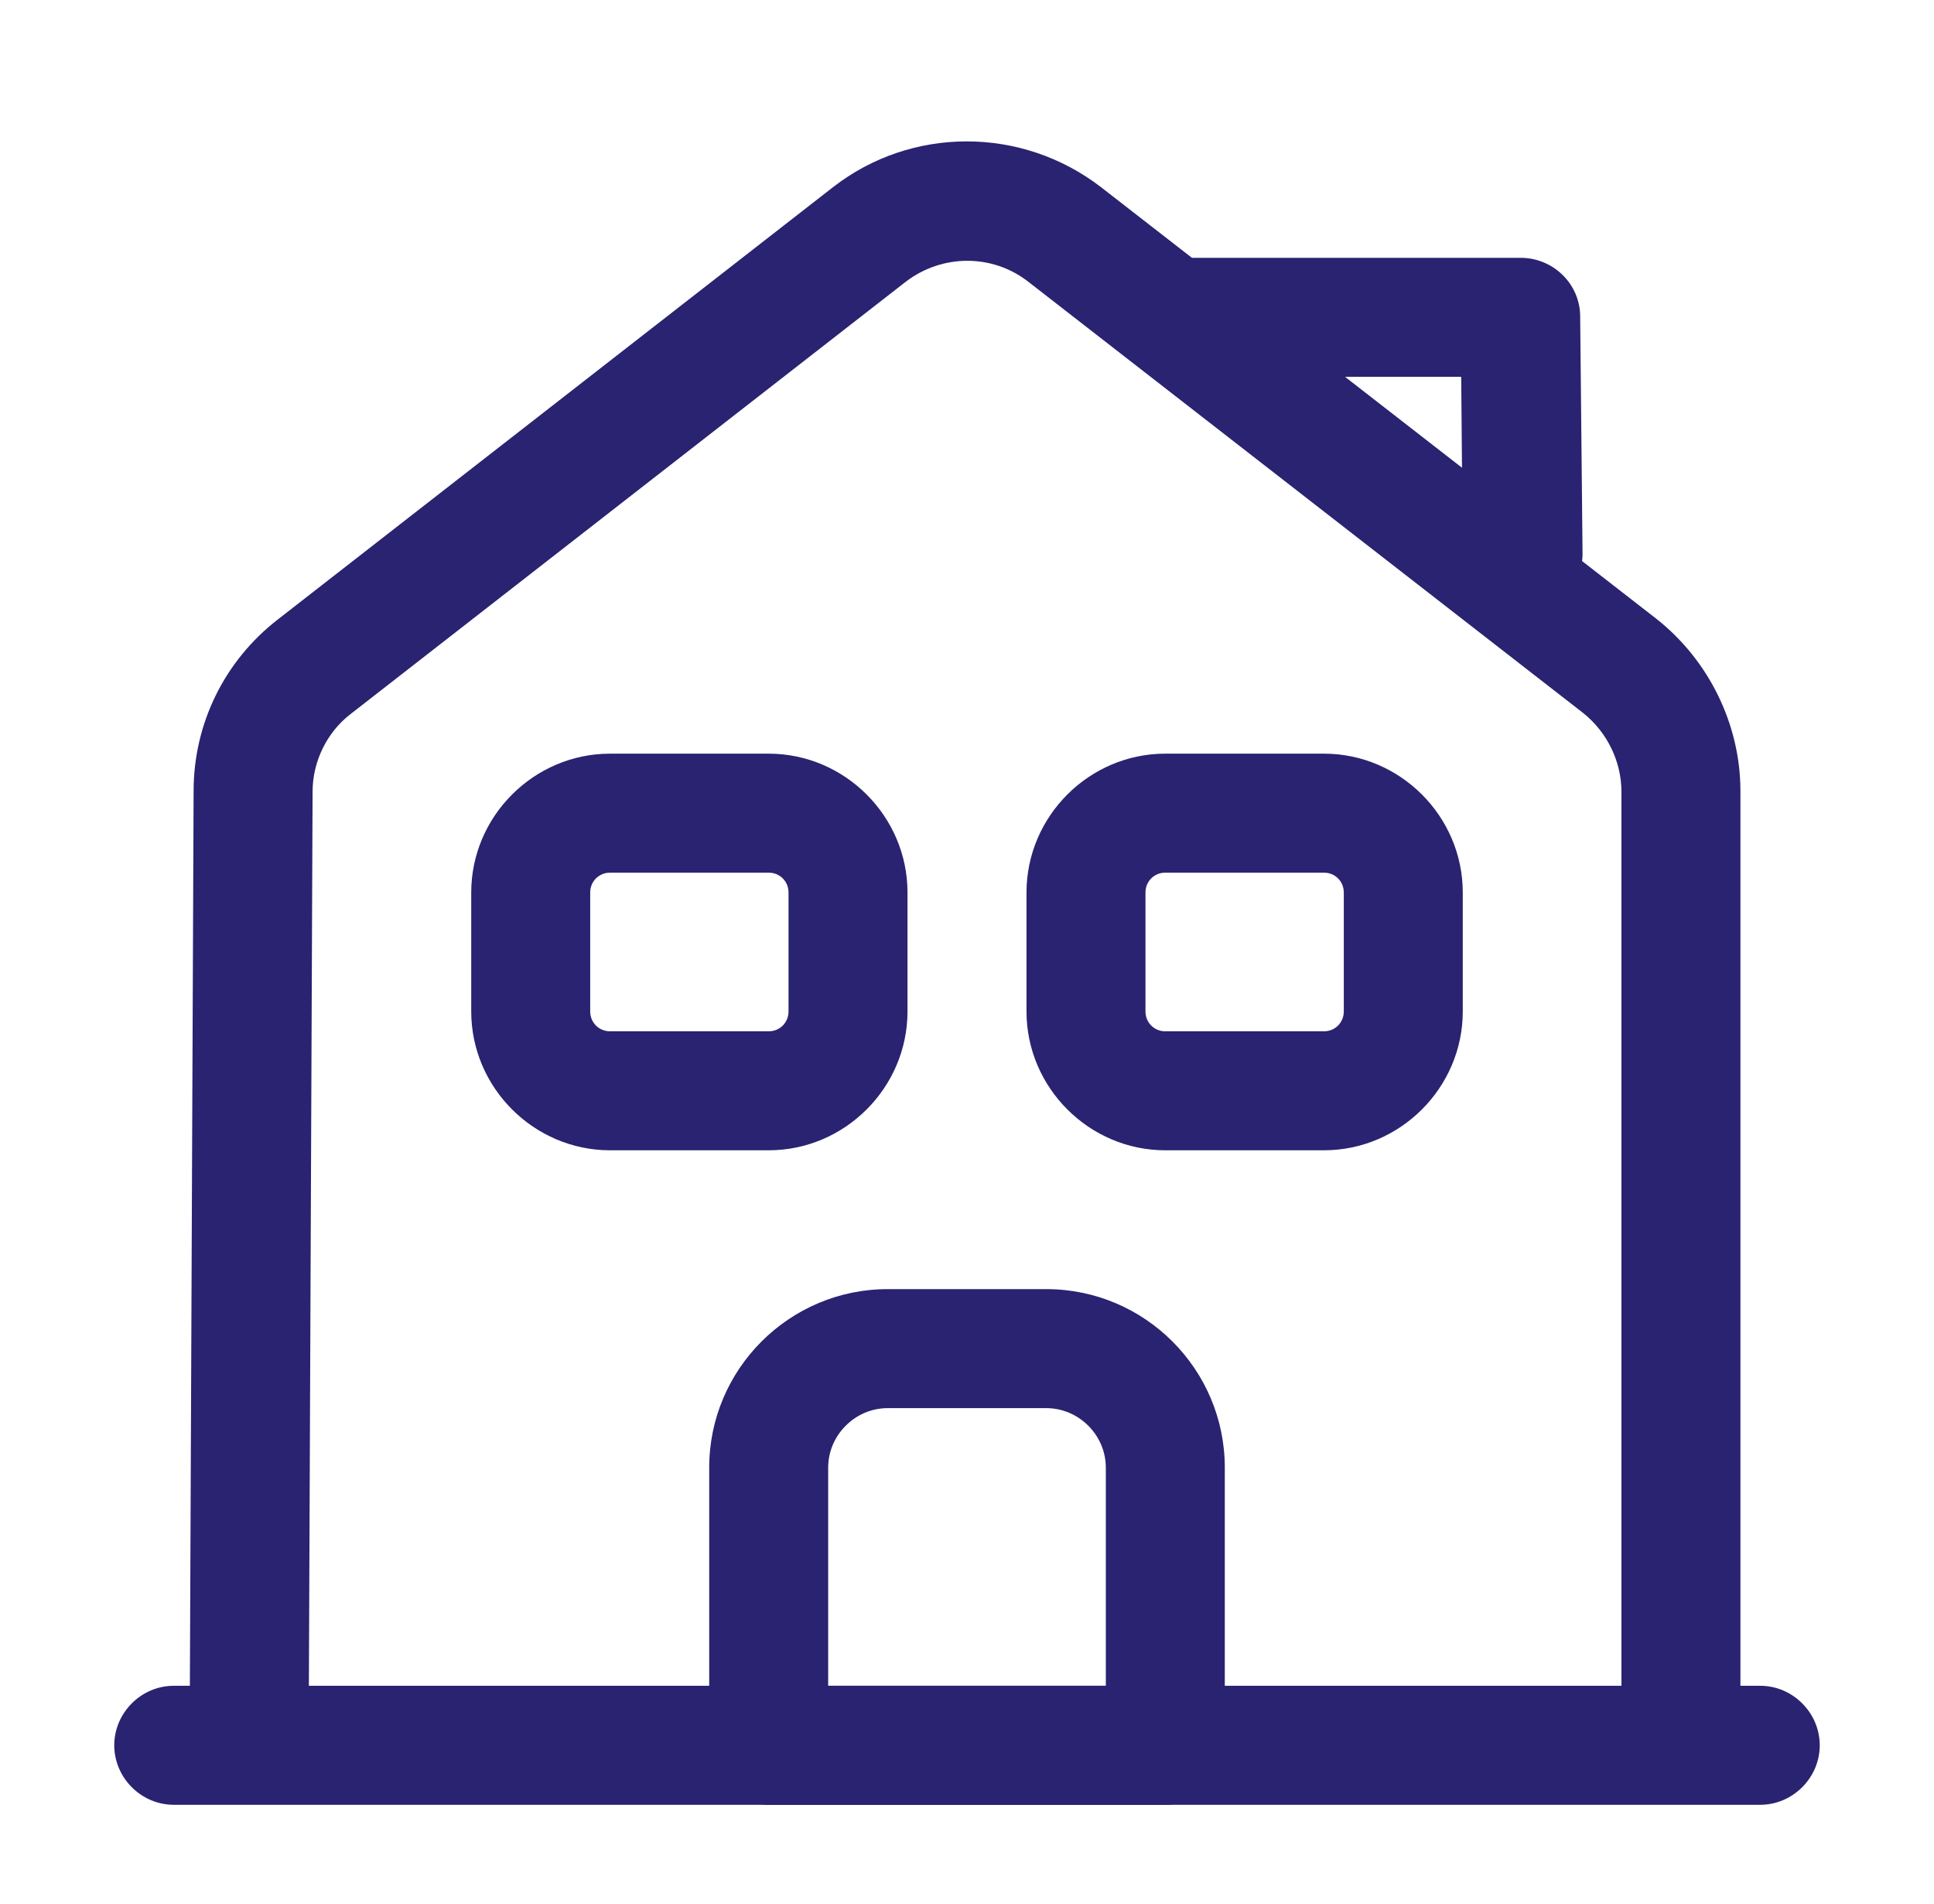
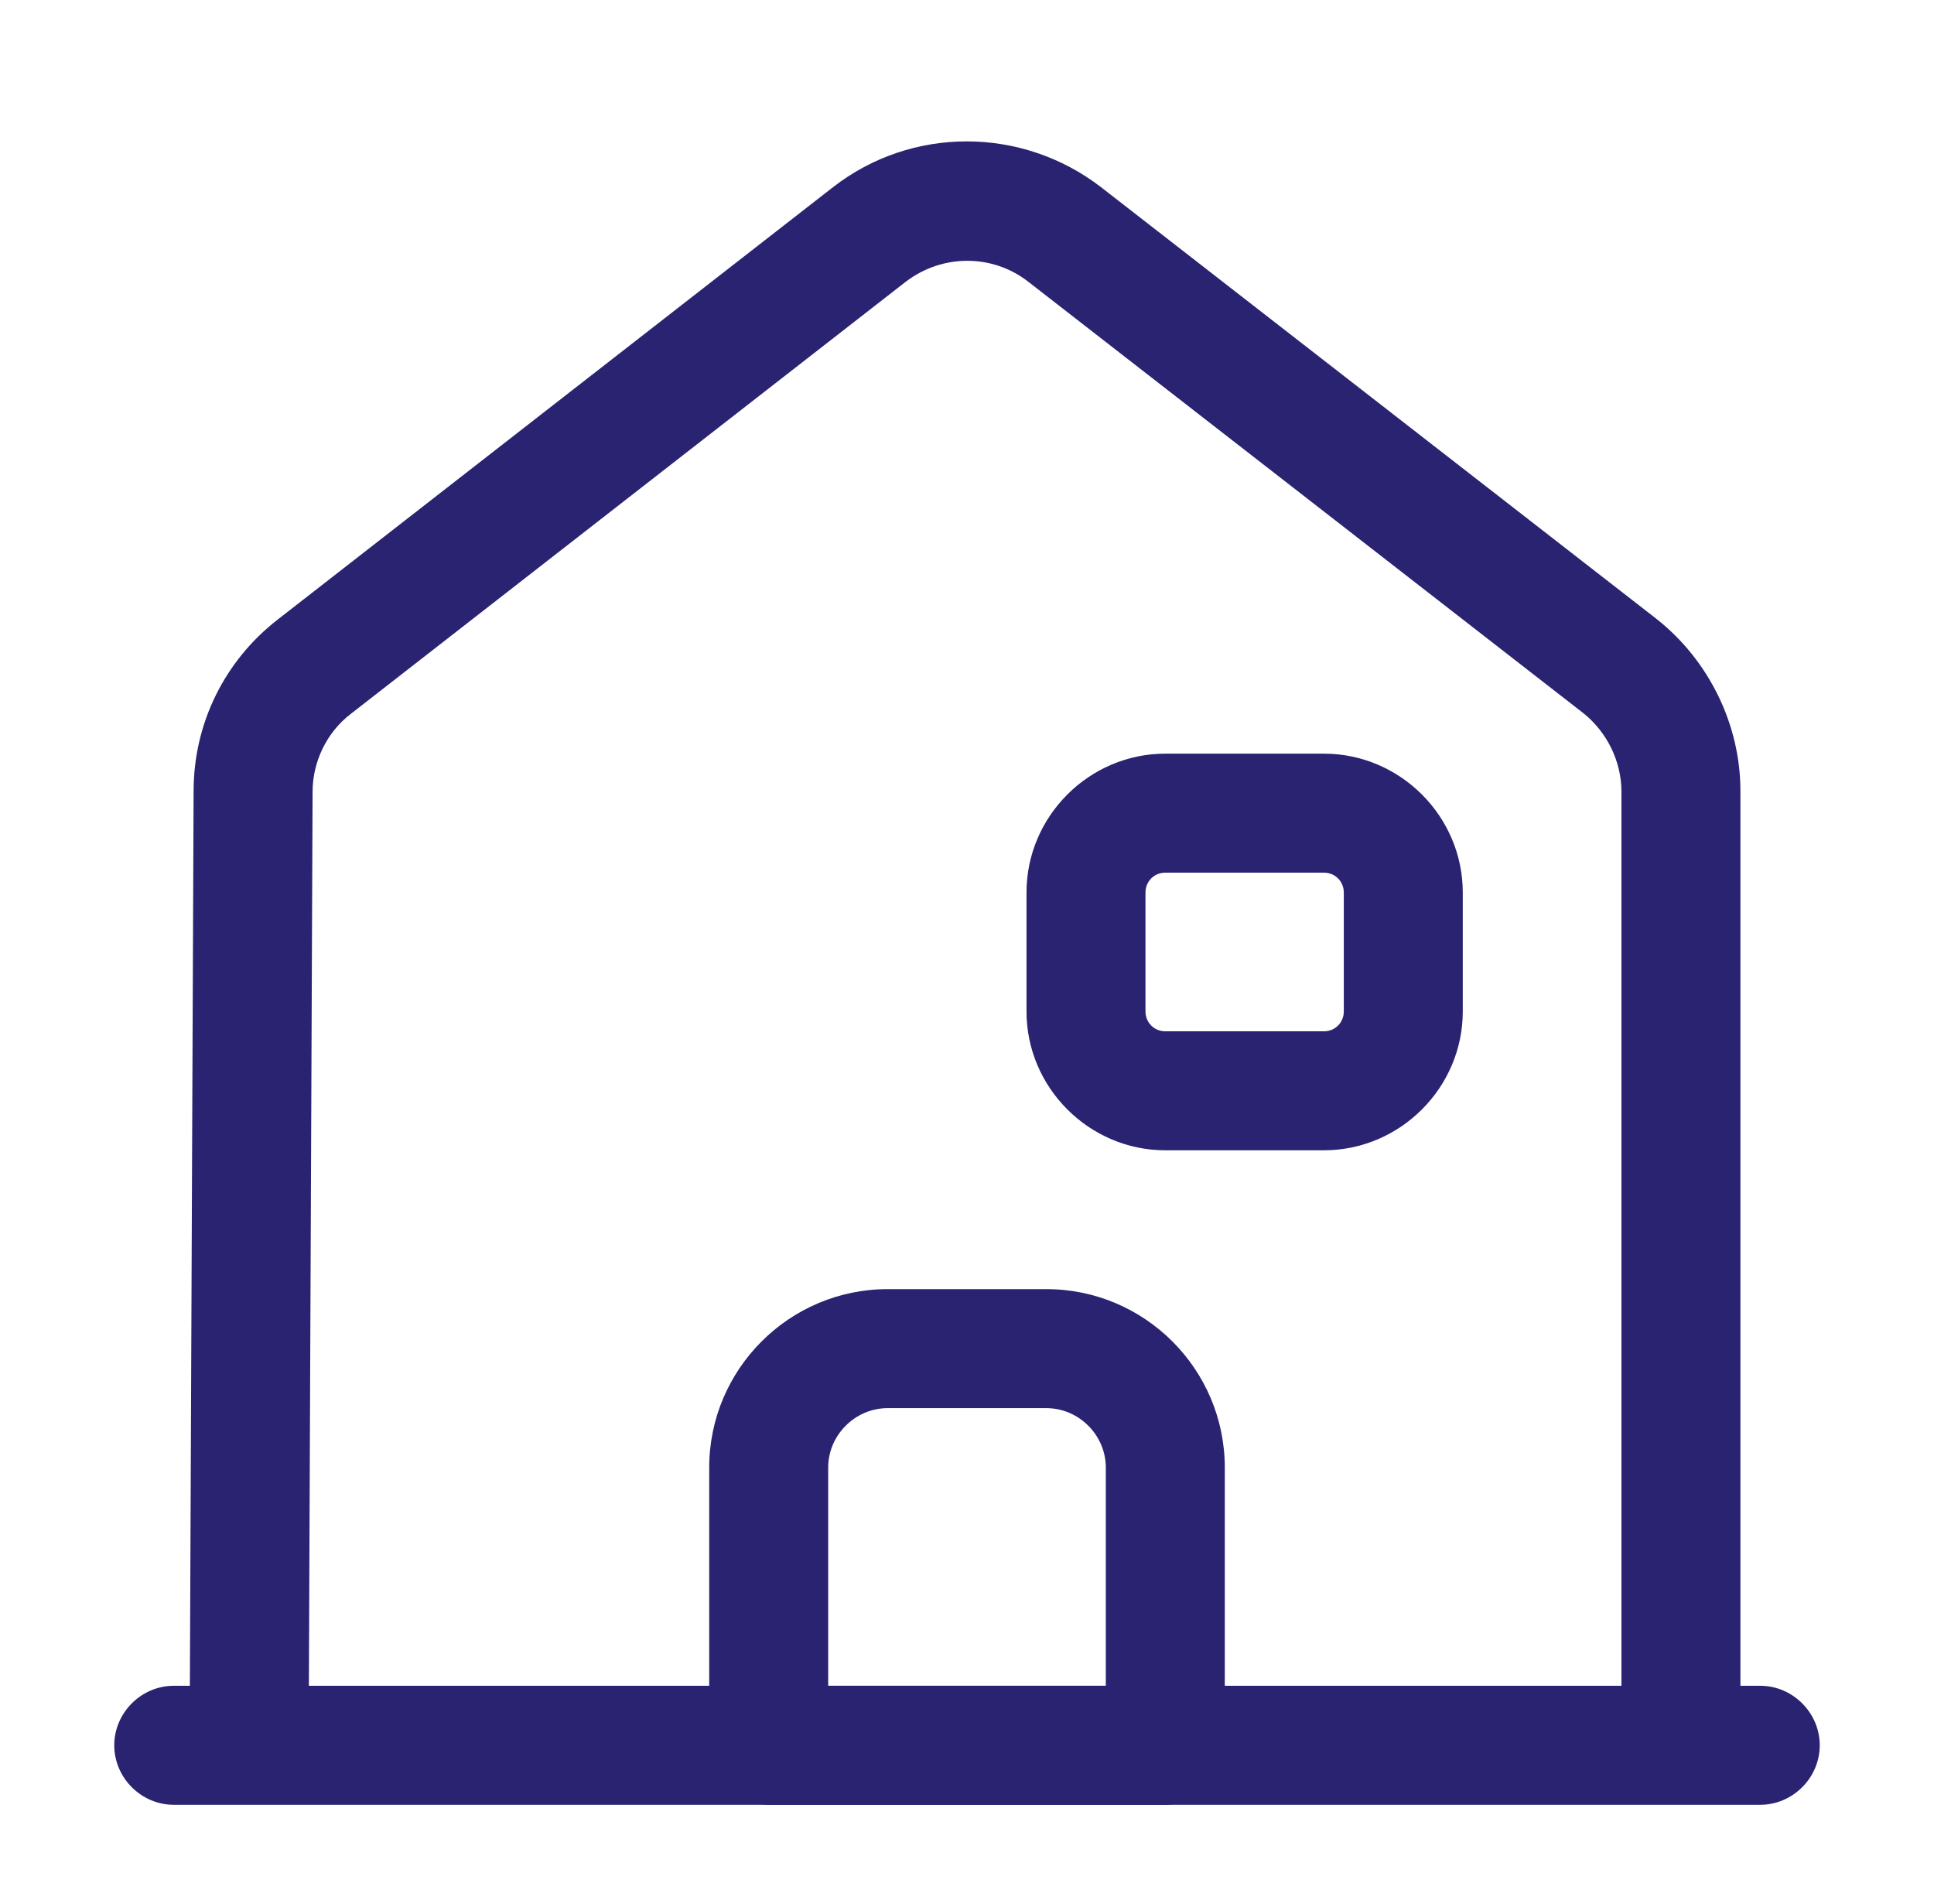
<svg xmlns="http://www.w3.org/2000/svg" width="64" height="63" viewBox="0 0 64 63" fill="none">
  <path d="M58.25 59.719H5.75C4.674 59.719 3.781 58.826 3.781 57.75C3.781 56.674 4.674 55.781 5.75 55.781H58.25C59.326 55.781 60.219 56.674 60.219 57.75C60.219 58.826 59.326 59.719 58.25 59.719Z" fill="#292371" />
  <path d="M10.213 57.75H6.275L6.407 26.171C6.407 23.94 7.43 21.866 9.189 20.501L27.564 6.195C30.163 4.173 33.812 4.173 36.437 6.195L54.812 20.475C56.544 21.84 57.594 23.966 57.594 26.171V57.75H53.657V26.197C53.657 25.2 53.184 24.228 52.397 23.598L34.022 9.318C32.84 8.4 31.187 8.4 29.979 9.318L11.604 23.625C10.817 24.228 10.344 25.2 10.344 26.197L10.213 57.75Z" fill="#292371" />
  <path d="M38.562 59.719H25.438C24.361 59.719 23.469 58.826 23.469 57.75V48.562C23.469 45.307 26.12 42.656 29.375 42.656H34.625C37.88 42.656 40.531 45.307 40.531 48.562V57.75C40.531 58.826 39.639 59.719 38.562 59.719ZM27.406 55.781H36.594V48.562C36.594 47.486 35.701 46.594 34.625 46.594H29.375C28.299 46.594 27.406 47.486 27.406 48.562V55.781Z" fill="#292371" />
-   <path d="M25.438 38.062H20.188C17.668 38.062 15.594 35.989 15.594 33.469V29.531C15.594 27.011 17.668 24.938 20.188 24.938H25.438C27.957 24.938 30.031 27.011 30.031 29.531V33.469C30.031 35.989 27.957 38.062 25.438 38.062ZM20.188 28.875C19.82 28.875 19.531 29.164 19.531 29.531V33.469C19.531 33.836 19.82 34.125 20.188 34.125H25.438C25.805 34.125 26.094 33.836 26.094 33.469V29.531C26.094 29.164 25.805 28.875 25.438 28.875H20.188Z" fill="#292371" />
  <path d="M43.812 38.062H38.562C36.042 38.062 33.969 35.989 33.969 33.469V29.531C33.969 27.011 36.042 24.938 38.562 24.938H43.812C46.333 24.938 48.406 27.011 48.406 29.531V33.469C48.406 35.989 46.333 38.062 43.812 38.062ZM38.562 28.875C38.195 28.875 37.906 29.164 37.906 29.531V33.469C37.906 33.836 38.195 34.125 38.562 34.125H43.812C44.18 34.125 44.469 33.836 44.469 33.469V29.531C44.469 29.164 44.18 28.875 43.812 28.875H38.562Z" fill="#292371" />
-   <path d="M50.375 20.344C49.299 20.344 48.406 19.477 48.406 18.401L48.354 12.469H38.773C37.696 12.469 36.804 11.576 36.804 10.5C36.804 9.424 37.696 8.531 38.773 8.531H50.322C51.399 8.531 52.291 9.397 52.291 10.474L52.37 18.349C52.344 19.451 51.477 20.344 50.375 20.344C50.401 20.344 50.375 20.344 50.375 20.344Z" fill="#292371" />
</svg>